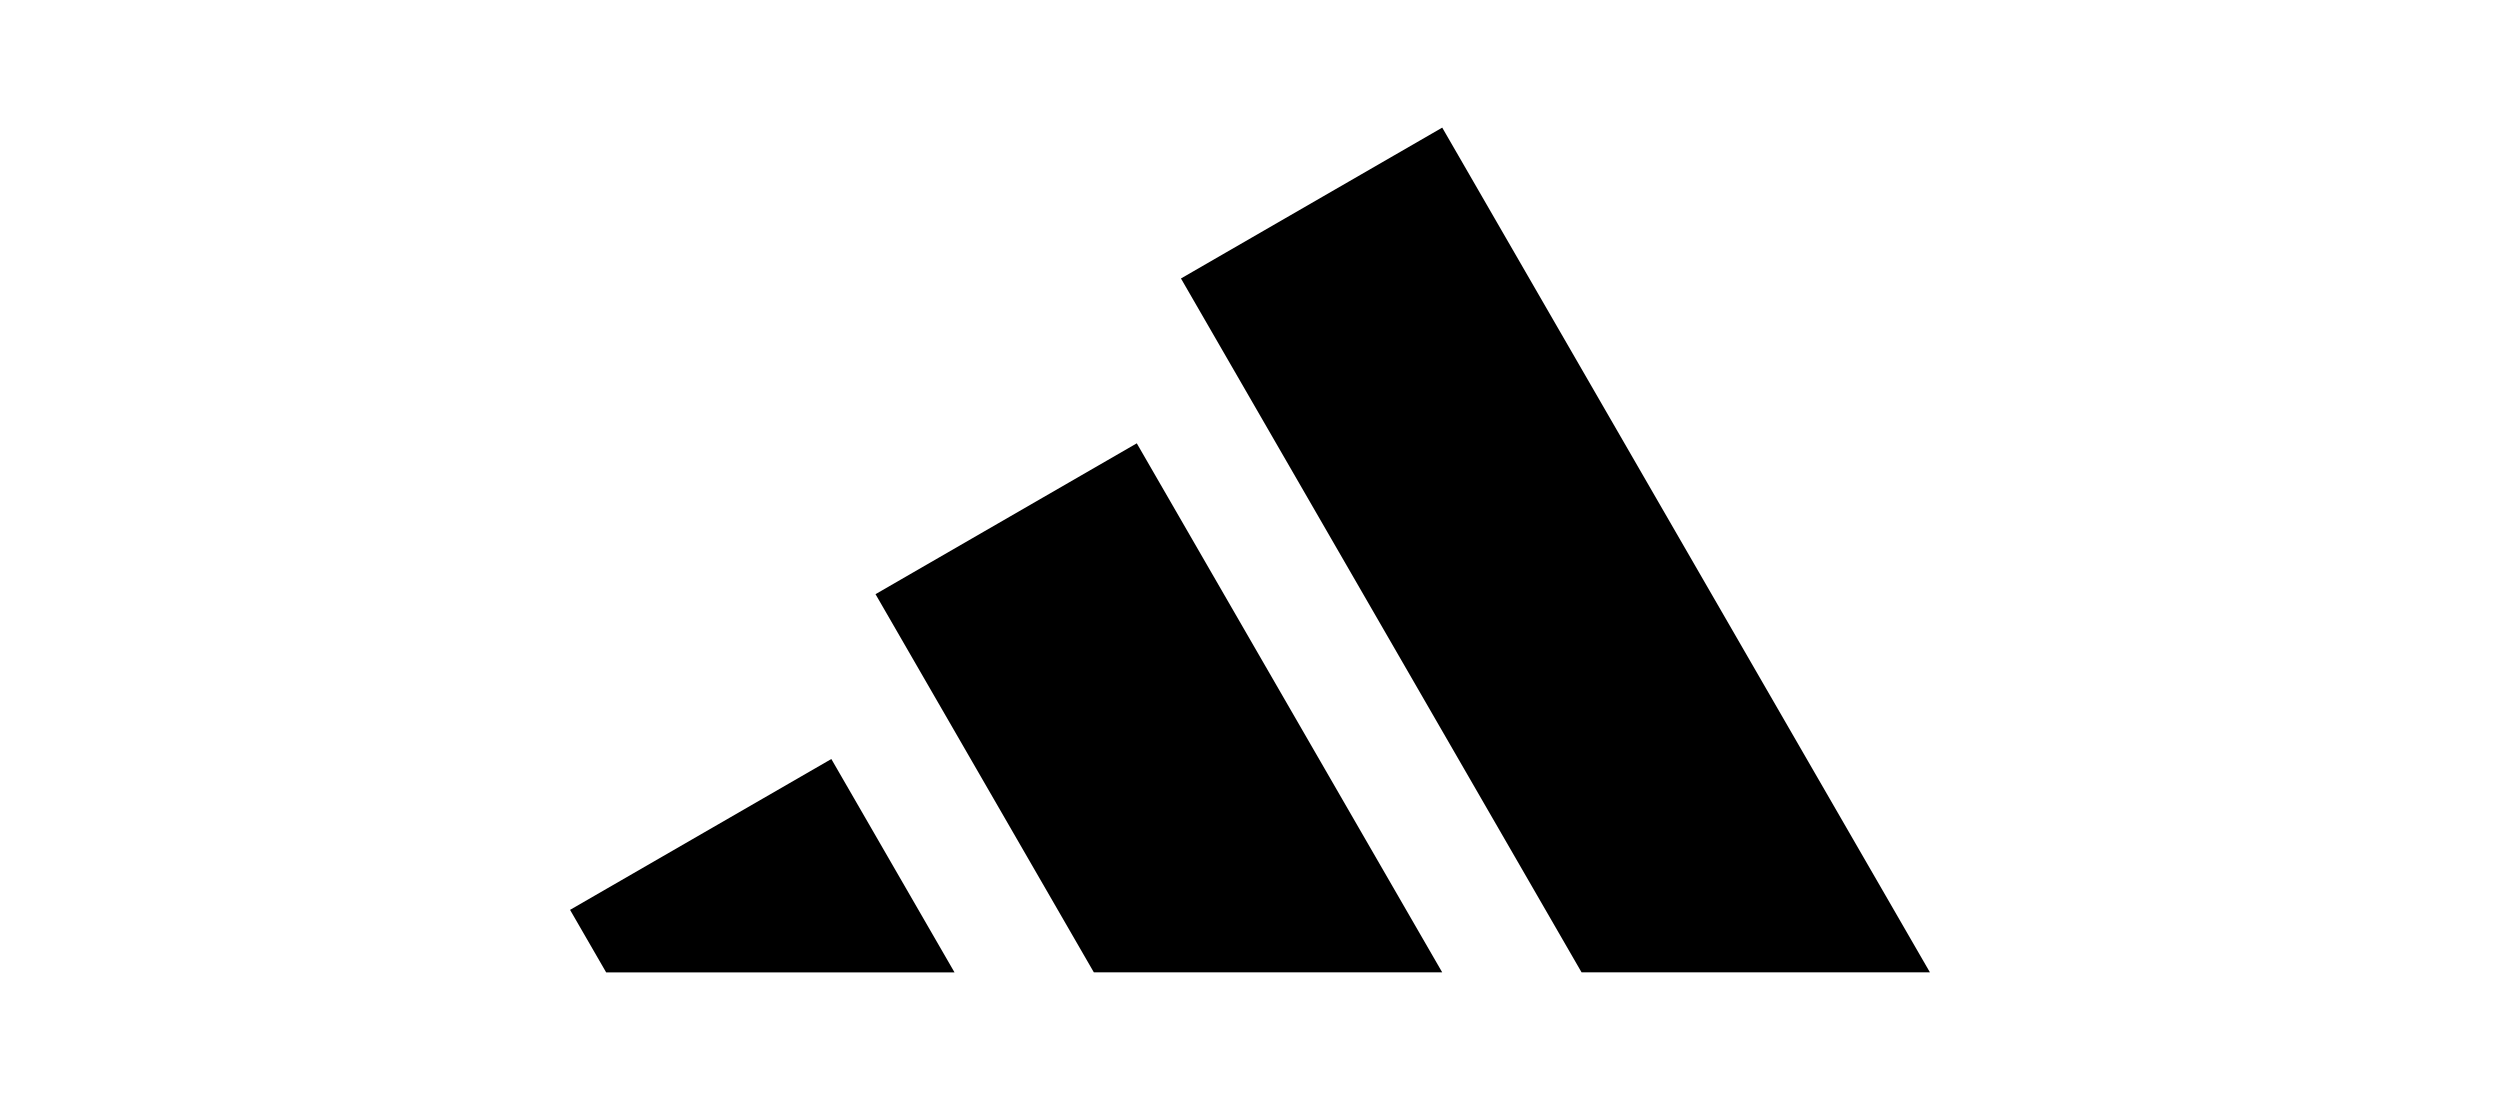
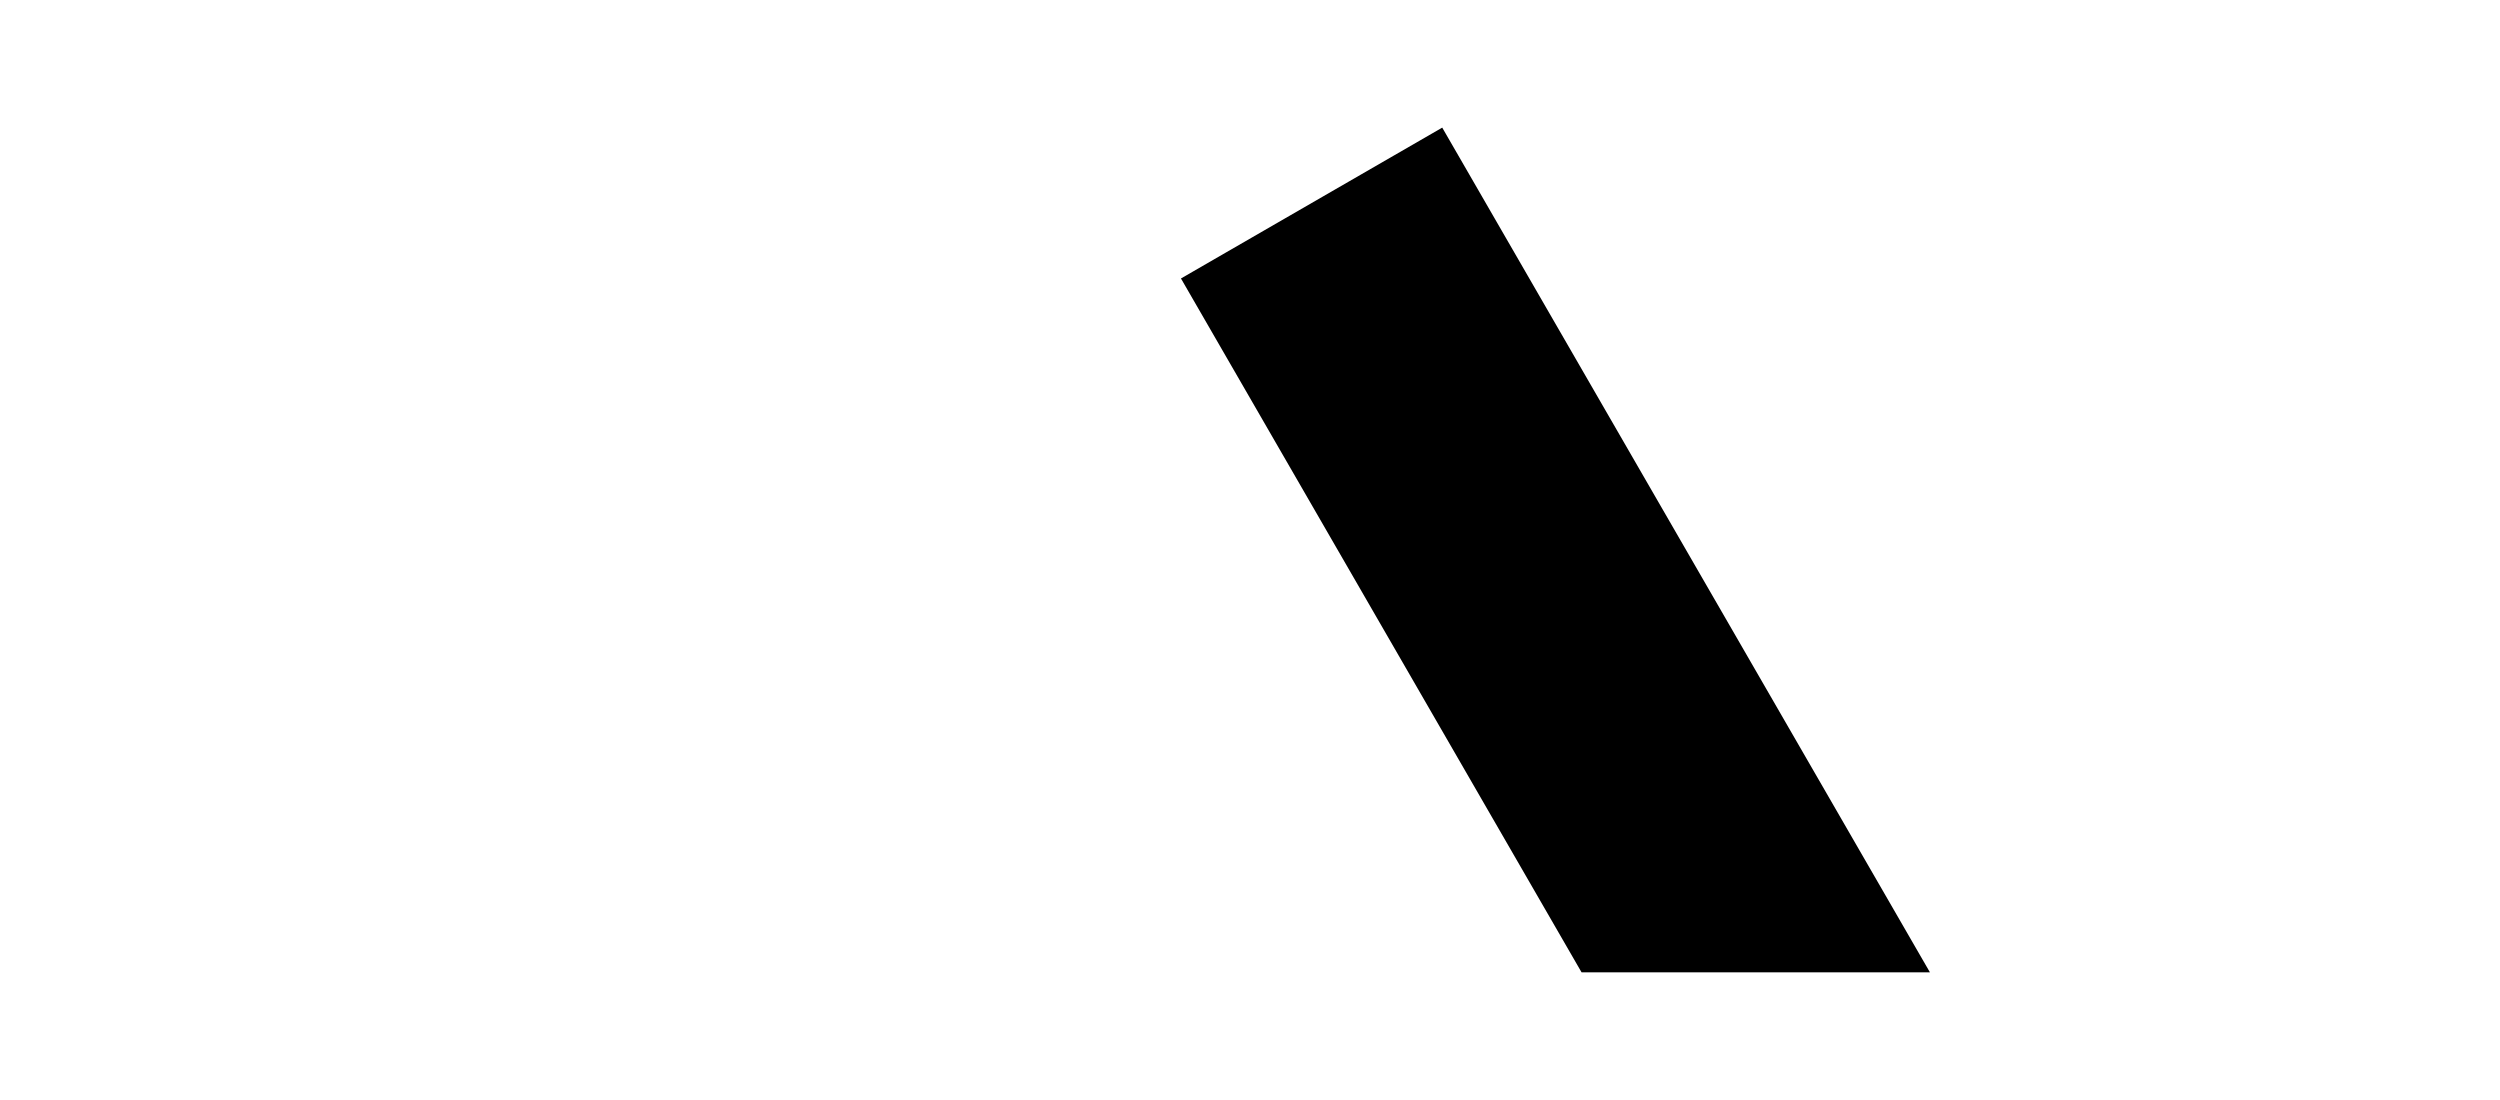
<svg xmlns="http://www.w3.org/2000/svg" width="250" height="110" viewBox="0 0 250 110">
  <g id="adidas" transform="translate(4024 -7638)">
-     <rect id="Rectangle_223" data-name="Rectangle 223" width="250" height="110" transform="translate(-4024 7638)" fill="#fff" opacity="0" />
    <g id="adidas-svgrepo-com" transform="translate(-3967.725 7645.762)">
-       <path id="Path_637" data-name="Path 637" d="M4.34,36.8.731,30.549,26.859,15.464,39.177,36.8Z" transform="translate(0 52.675)" />
-       <path id="Path_638" data-name="Path 638" d="M62.465,63.136H27.629L5.794,25.317,31.921,10.232Z" transform="translate(25.482 26.338)" />
      <path id="Path_639" data-name="Path 639" d="M85.754,89.474H50.918L10.856,20.085,36.983,5Z" transform="translate(50.965 0)" />
    </g>
  </g>
</svg>